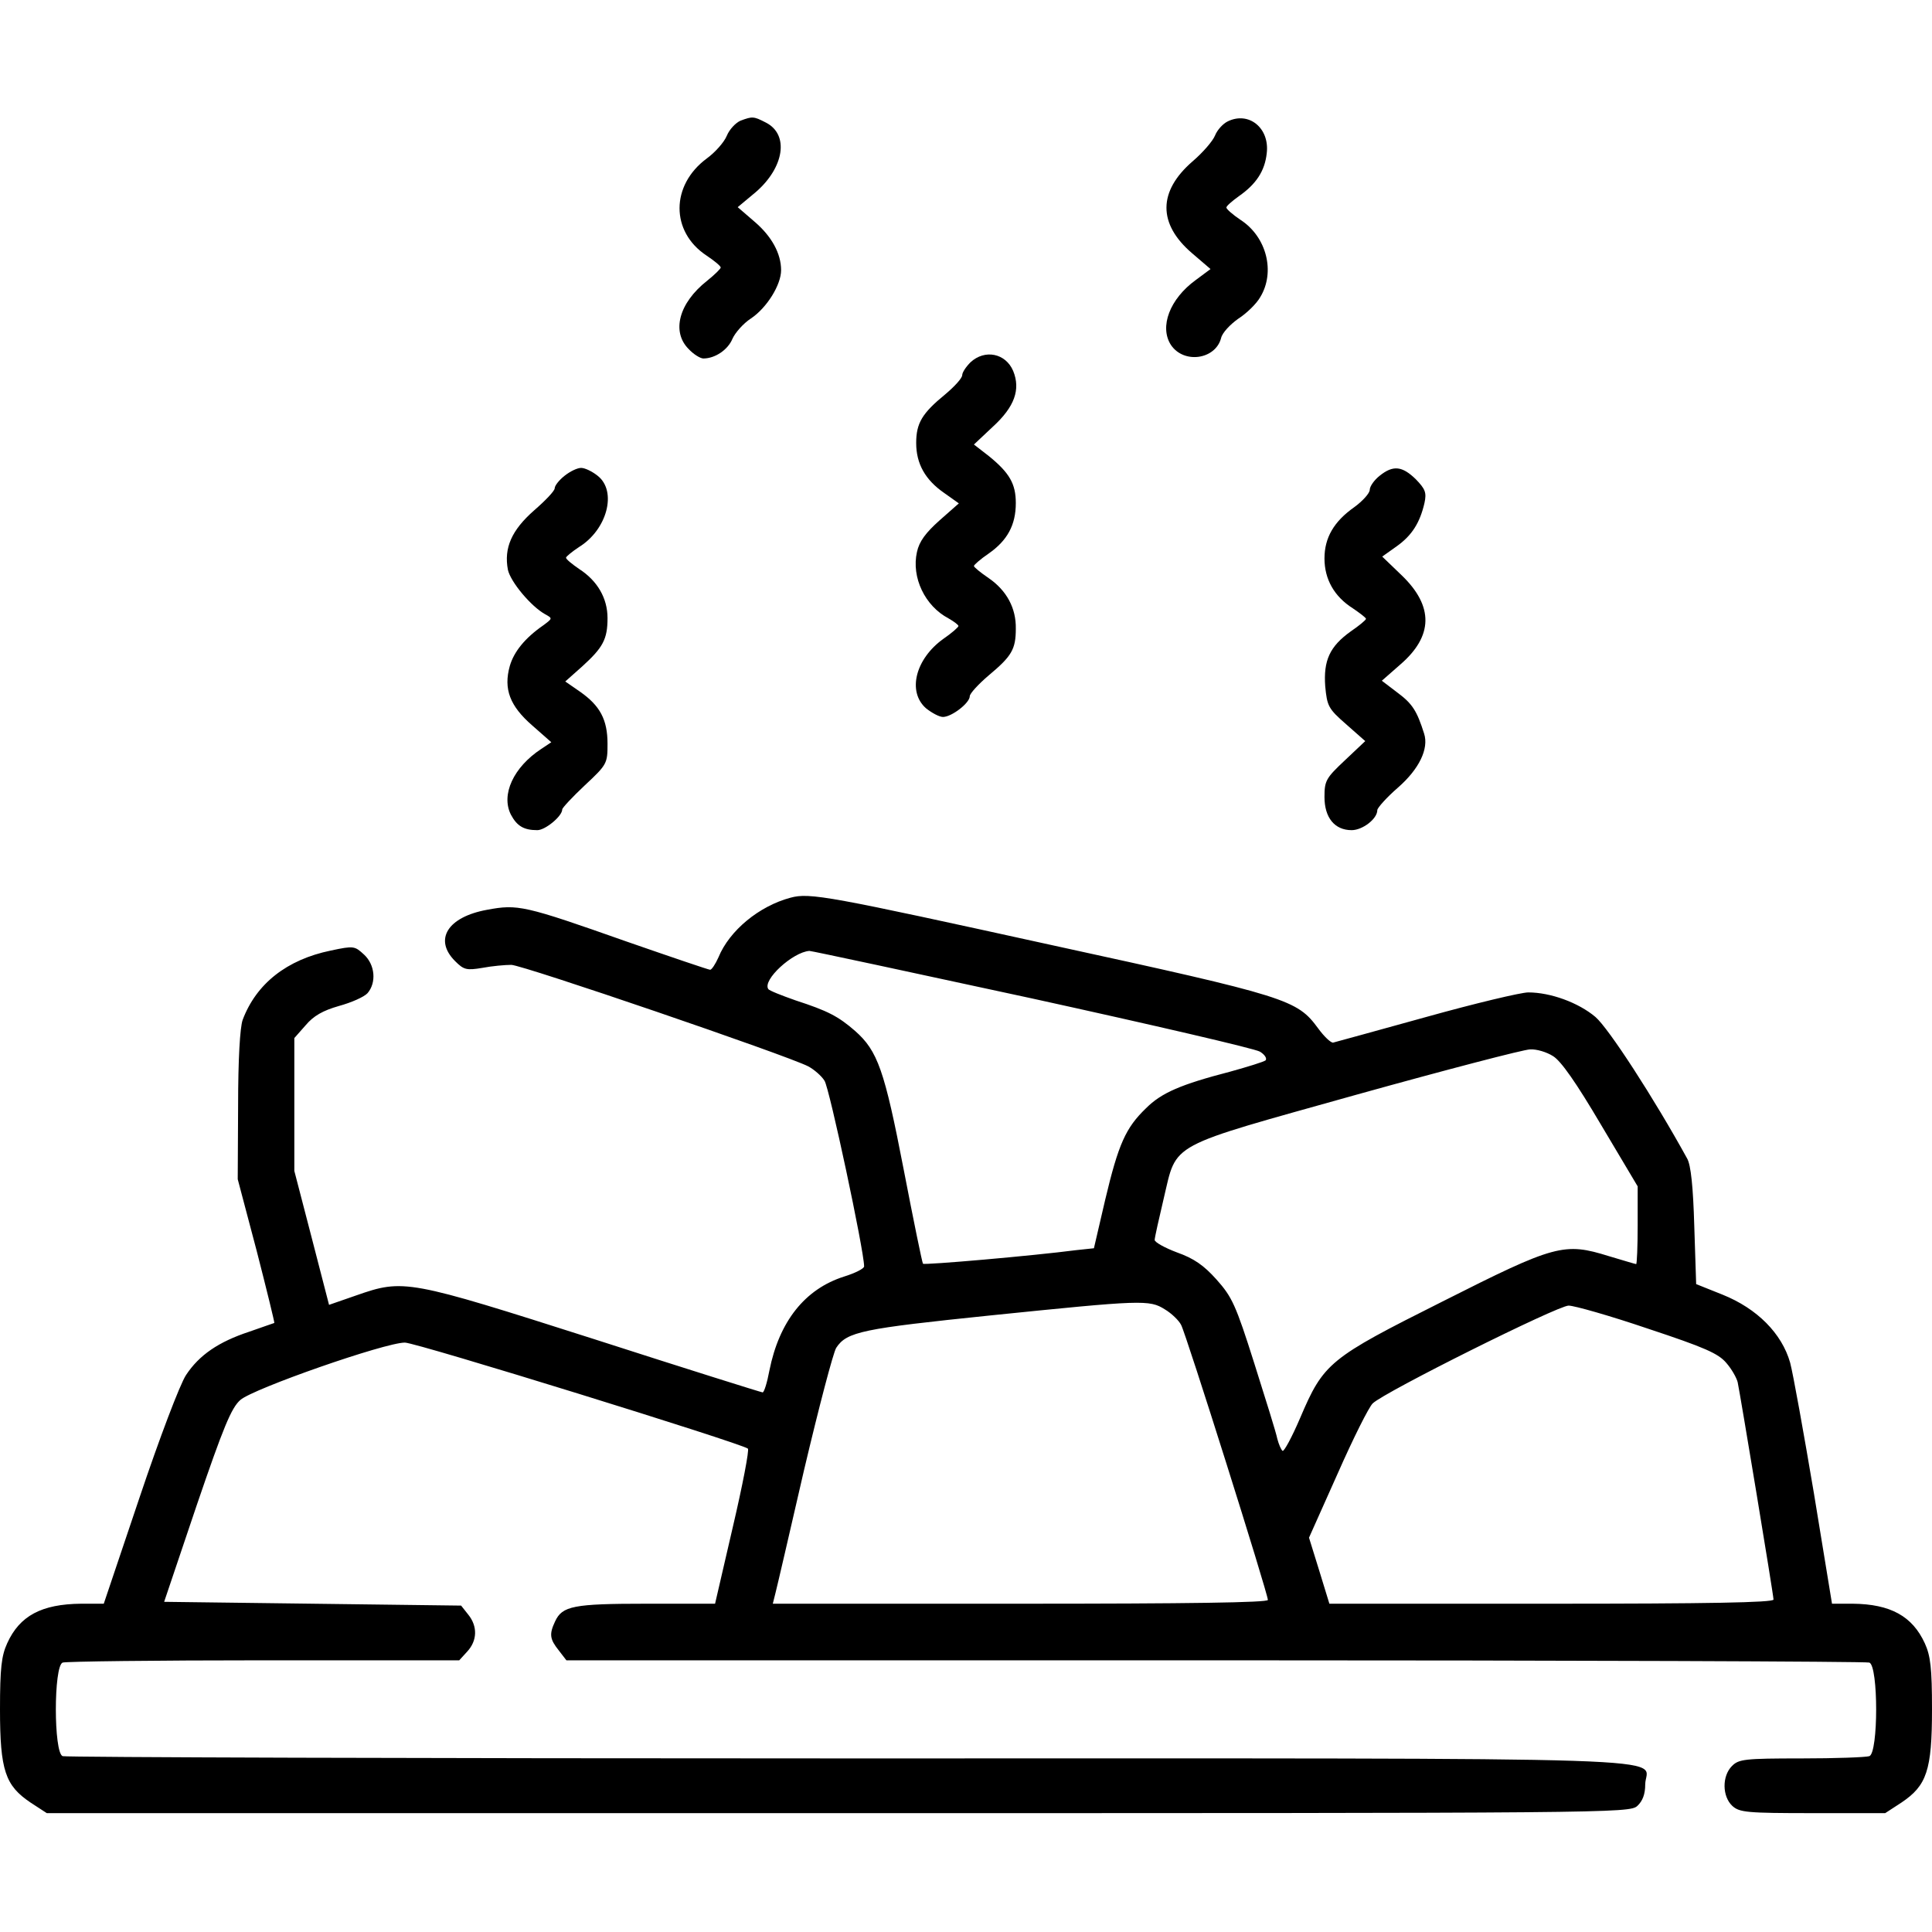
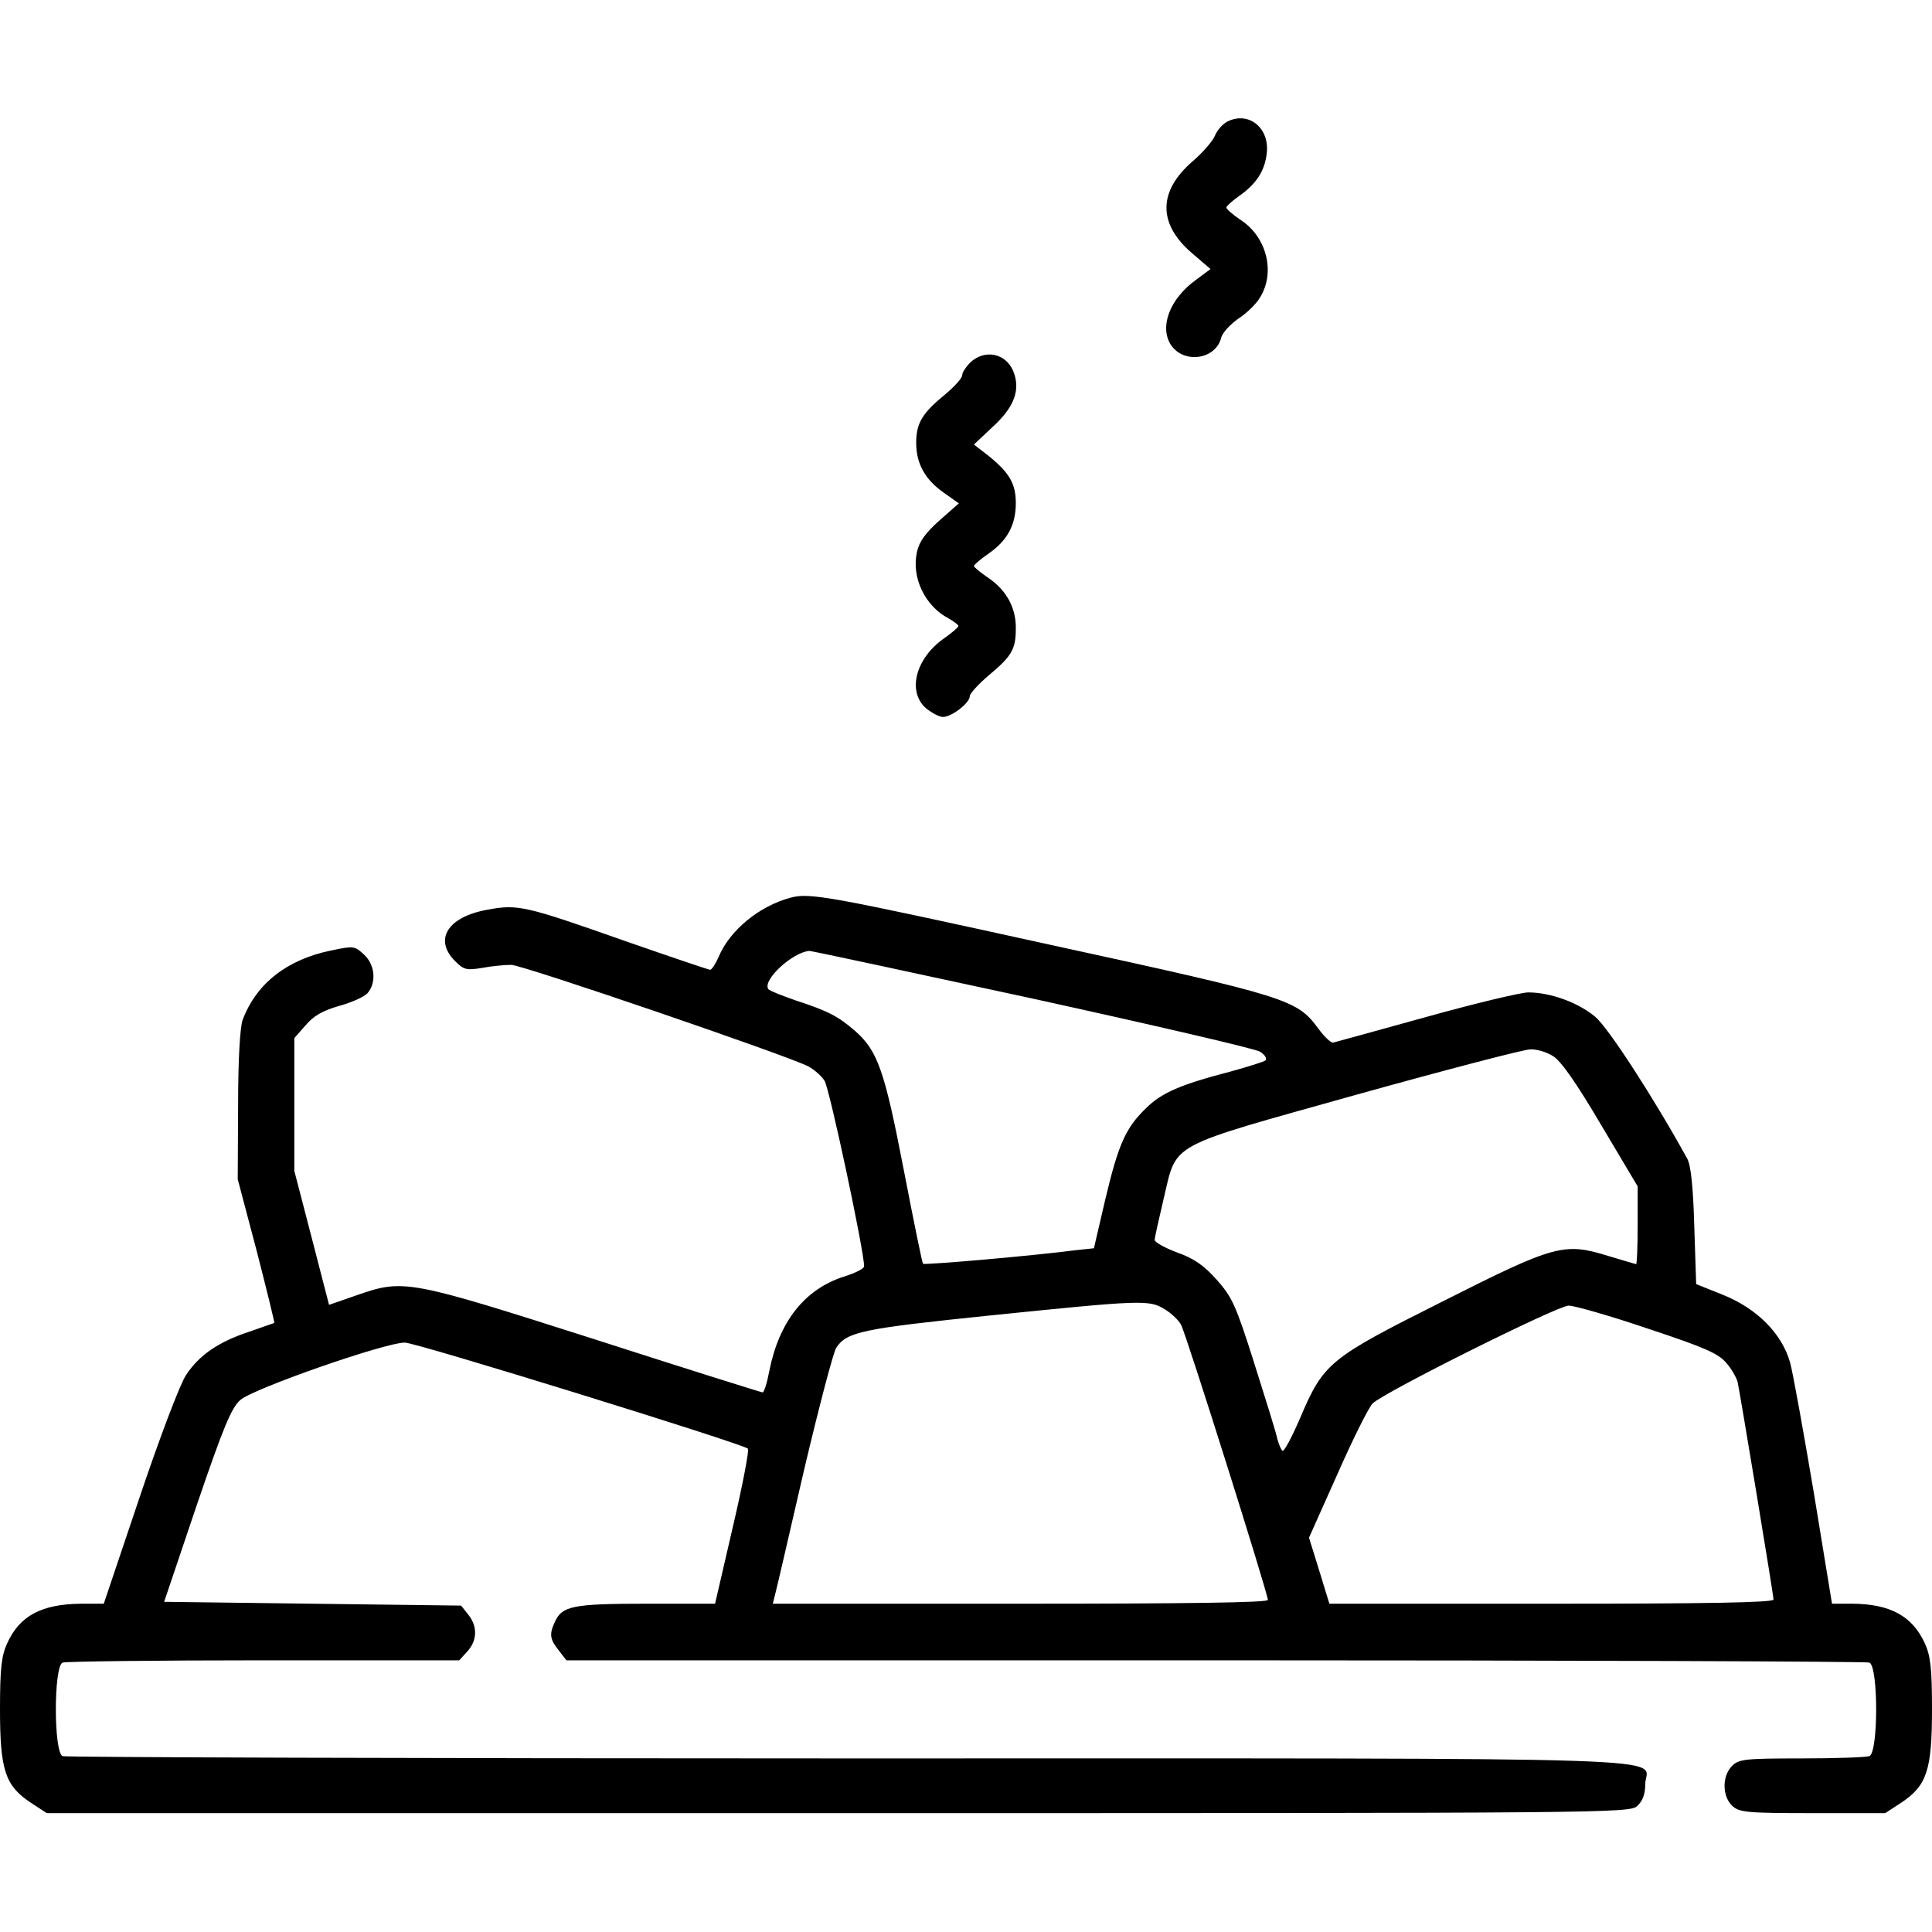
<svg xmlns="http://www.w3.org/2000/svg" version="1.0" width="512pt" height="512pt" viewBox="0 0 512 512" preserveAspectRatio="xMidYMid meet">
  <g transform="translate(0,512) scale(0.1,-0.1)" fill="#000000" stroke="none">
-     <path d="M1962 4800 c-13 -6 -29 -23 -36 -40 -7 -17 -31 -44 -53 -60 -96 -71 -96 -194 -1 -257 21 -14 38 -28 38 -32 0 -3 -16 -19 -36 -35 -75 -59 -95 -135 -49 -181 13 -14 31 -25 39 -25 31 0 65 23 77 52 7 16 29 41 49 54 42 28 80 89 80 128 0 44 -25 90 -71 129 l-44 38 48 40 c75 65 89 152 27 184 -33 17 -36 17 -68 5z" />
    <path d="M3253 4798 c-12 -6 -27 -22 -33 -37 -6 -15 -33 -46 -60 -69 -91 -79 -92 -165 -1 -243 l49 -42 -39 -29 c-69 -50 -97 -124 -66 -172 34 -51 118 -39 133 18 3 14 24 36 45 51 22 14 49 40 59 58 40 66 17 159 -52 204 -21 14 -38 29 -38 33 0 4 15 17 33 30 46 32 69 67 74 114 8 67 -48 112 -104 84z" />
    <path d="M2572 4160 c-12 -12 -22 -27 -22 -34 0 -8 -20 -30 -45 -51 -61 -50 -77 -76 -77 -129 0 -55 24 -98 75 -133 l38 -27 -51 -45 c-37 -33 -54 -56 -60 -84 -15 -67 21 -143 84 -176 14 -8 26 -17 26 -20 0 -3 -18 -19 -40 -34 -74 -53 -96 -140 -46 -184 15 -12 35 -23 45 -23 23 0 71 37 71 55 0 7 23 32 50 55 61 51 72 69 72 124 1 54 -24 101 -72 134 -22 15 -39 29 -39 32 0 3 17 18 39 33 50 35 72 76 72 134 0 51 -17 80 -71 124 l-40 31 50 47 c58 53 74 99 54 148 -20 47 -75 58 -113 23z" />
-     <path d="M1496 3859 c-14 -11 -26 -26 -26 -33 0 -7 -25 -33 -55 -59 -59 -52 -80 -99 -69 -157 7 -32 61 -97 99 -118 20 -11 19 -11 -5 -29 -49 -34 -78 -70 -89 -108 -17 -61 0 -106 60 -158 l50 -44 -27 -18 c-73 -48 -107 -121 -80 -174 16 -30 34 -41 70 -41 21 0 66 37 66 55 0 4 27 33 60 64 59 55 60 58 60 110 0 64 -20 101 -73 138 l-39 27 45 40 c55 50 67 72 67 128 0 53 -27 99 -75 130 -19 13 -35 26 -35 30 0 3 16 16 34 28 75 46 102 148 50 189 -15 12 -34 21 -44 21 -10 0 -29 -9 -44 -21z" />
-     <path d="M3656 3859 c-14 -11 -26 -28 -26 -37 0 -9 -19 -30 -41 -46 -54 -38 -79 -81 -79 -136 0 -55 26 -101 75 -132 19 -13 35 -25 35 -28 0 -3 -18 -18 -40 -33 -56 -40 -73 -77 -68 -146 5 -52 8 -59 55 -100 l51 -45 -54 -51 c-50 -47 -54 -54 -54 -97 0 -55 27 -88 72 -88 29 0 68 30 68 53 0 6 25 34 55 60 56 49 82 103 69 143 -19 60 -31 79 -70 108 l-42 32 49 43 c87 75 89 154 4 236 l-52 50 38 27 c41 29 62 63 74 115 6 28 2 37 -23 63 -36 35 -60 38 -96 9z" />
    <path d="M2095 2741 c-83 -22 -162 -87 -191 -158 -8 -18 -18 -33 -22 -33 -4 0 -104 34 -222 75 -272 96 -288 99 -369 84 -105 -19 -142 -79 -85 -136 23 -23 30 -25 72 -18 26 5 61 8 77 8 29 0 731 -240 787 -269 15 -8 35 -25 43 -38 13 -19 105 -451 105 -492 0 -6 -24 -18 -53 -27 -104 -33 -172 -119 -198 -249 -6 -32 -14 -58 -18 -58 -3 0 -204 63 -446 141 -495 158 -505 160 -631 116 l-72 -25 -46 178 -46 177 0 176 0 176 30 34 c21 25 46 39 88 51 33 9 67 24 76 34 24 28 20 75 -9 102 -25 23 -27 24 -88 11 -117 -24 -198 -88 -234 -184 -7 -20 -12 -104 -12 -227 l-1 -195 50 -189 c27 -105 48 -191 47 -192 -1 0 -31 -11 -66 -23 -82 -27 -133 -62 -168 -115 -16 -24 -71 -169 -123 -324 l-95 -282 -60 0 c-105 -1 -163 -32 -196 -105 -15 -33 -19 -65 -19 -175 0 -162 14 -202 81 -247 l43 -28 2097 0 c2048 0 2097 0 2118 19 14 13 21 31 21 57 0 75 194 69 -2111 69 -1137 0 -2074 3 -2083 6 -24 9 -24 239 0 248 9 3 248 6 533 6 l518 0 21 23 c27 29 28 67 3 98 l-19 24 -394 5 -393 5 86 255 c71 208 92 259 116 280 34 30 383 152 436 152 30 0 892 -267 909 -281 4 -3 -14 -97 -40 -208 l-47 -203 -182 0 c-194 0 -223 -6 -242 -47 -16 -34 -14 -47 10 -77 l20 -26 1719 0 c945 0 1725 -3 1734 -6 24 -9 24 -239 0 -248 -9 -3 -90 -6 -180 -6 -151 0 -166 -2 -184 -20 -27 -27 -26 -81 1 -106 19 -17 38 -19 213 -19 l192 0 43 28 c67 45 81 85 81 247 0 110 -4 142 -19 175 -33 72 -91 104 -191 105 l-55 0 -48 293 c-27 160 -55 316 -63 346 -22 77 -87 143 -179 180 l-70 28 -5 154 c-3 104 -9 162 -19 179 -88 160 -208 345 -243 375 -45 38 -119 65 -178 65 -19 0 -141 -29 -270 -65 -129 -36 -240 -66 -247 -68 -6 -1 -24 16 -40 38 -56 76 -80 84 -704 220 -592 130 -643 140 -694 126z m640 -267 c319 -70 591 -133 604 -141 13 -8 19 -18 15 -23 -5 -4 -47 -17 -94 -30 -131 -34 -182 -56 -223 -97 -54 -52 -73 -95 -108 -242 l-30 -129 -47 -5 c-115 -15 -402 -40 -406 -36 -2 2 -25 114 -51 249 -51 264 -69 315 -129 368 -45 39 -72 53 -158 81 -37 13 -70 26 -72 30 -16 24 65 98 109 101 6 0 271 -57 590 -126z m1381 -153 c21 -13 61 -70 127 -182 l97 -163 0 -103 c0 -57 -2 -103 -4 -103 -2 0 -35 10 -72 21 -119 37 -142 31 -441 -120 -301 -151 -315 -162 -378 -310 -21 -49 -42 -88 -46 -86 -4 3 -10 17 -14 32 -3 16 -31 105 -61 200 -49 155 -59 176 -100 222 -34 38 -60 56 -105 72 -32 12 -59 27 -59 33 0 6 11 55 24 110 36 151 5 133 511 275 237 66 444 120 460 120 17 1 44 -7 61 -18z m-1029 -671 c17 -10 37 -29 43 -41 13 -23 230 -712 230 -729 0 -7 -209 -10 -656 -10 l-656 0 7 28 c4 15 38 162 76 327 39 165 77 310 85 323 28 43 70 51 409 86 402 41 421 42 462 16z m1280 -51 c151 -50 187 -66 208 -91 14 -16 27 -39 30 -51 7 -33 95 -564 95 -576 0 -8 -178 -11 -588 -11 l-589 0 -27 88 -27 87 76 170 c41 93 83 177 93 186 31 30 490 259 519 259 15 0 110 -27 210 -61z" />
  </g>
</svg>